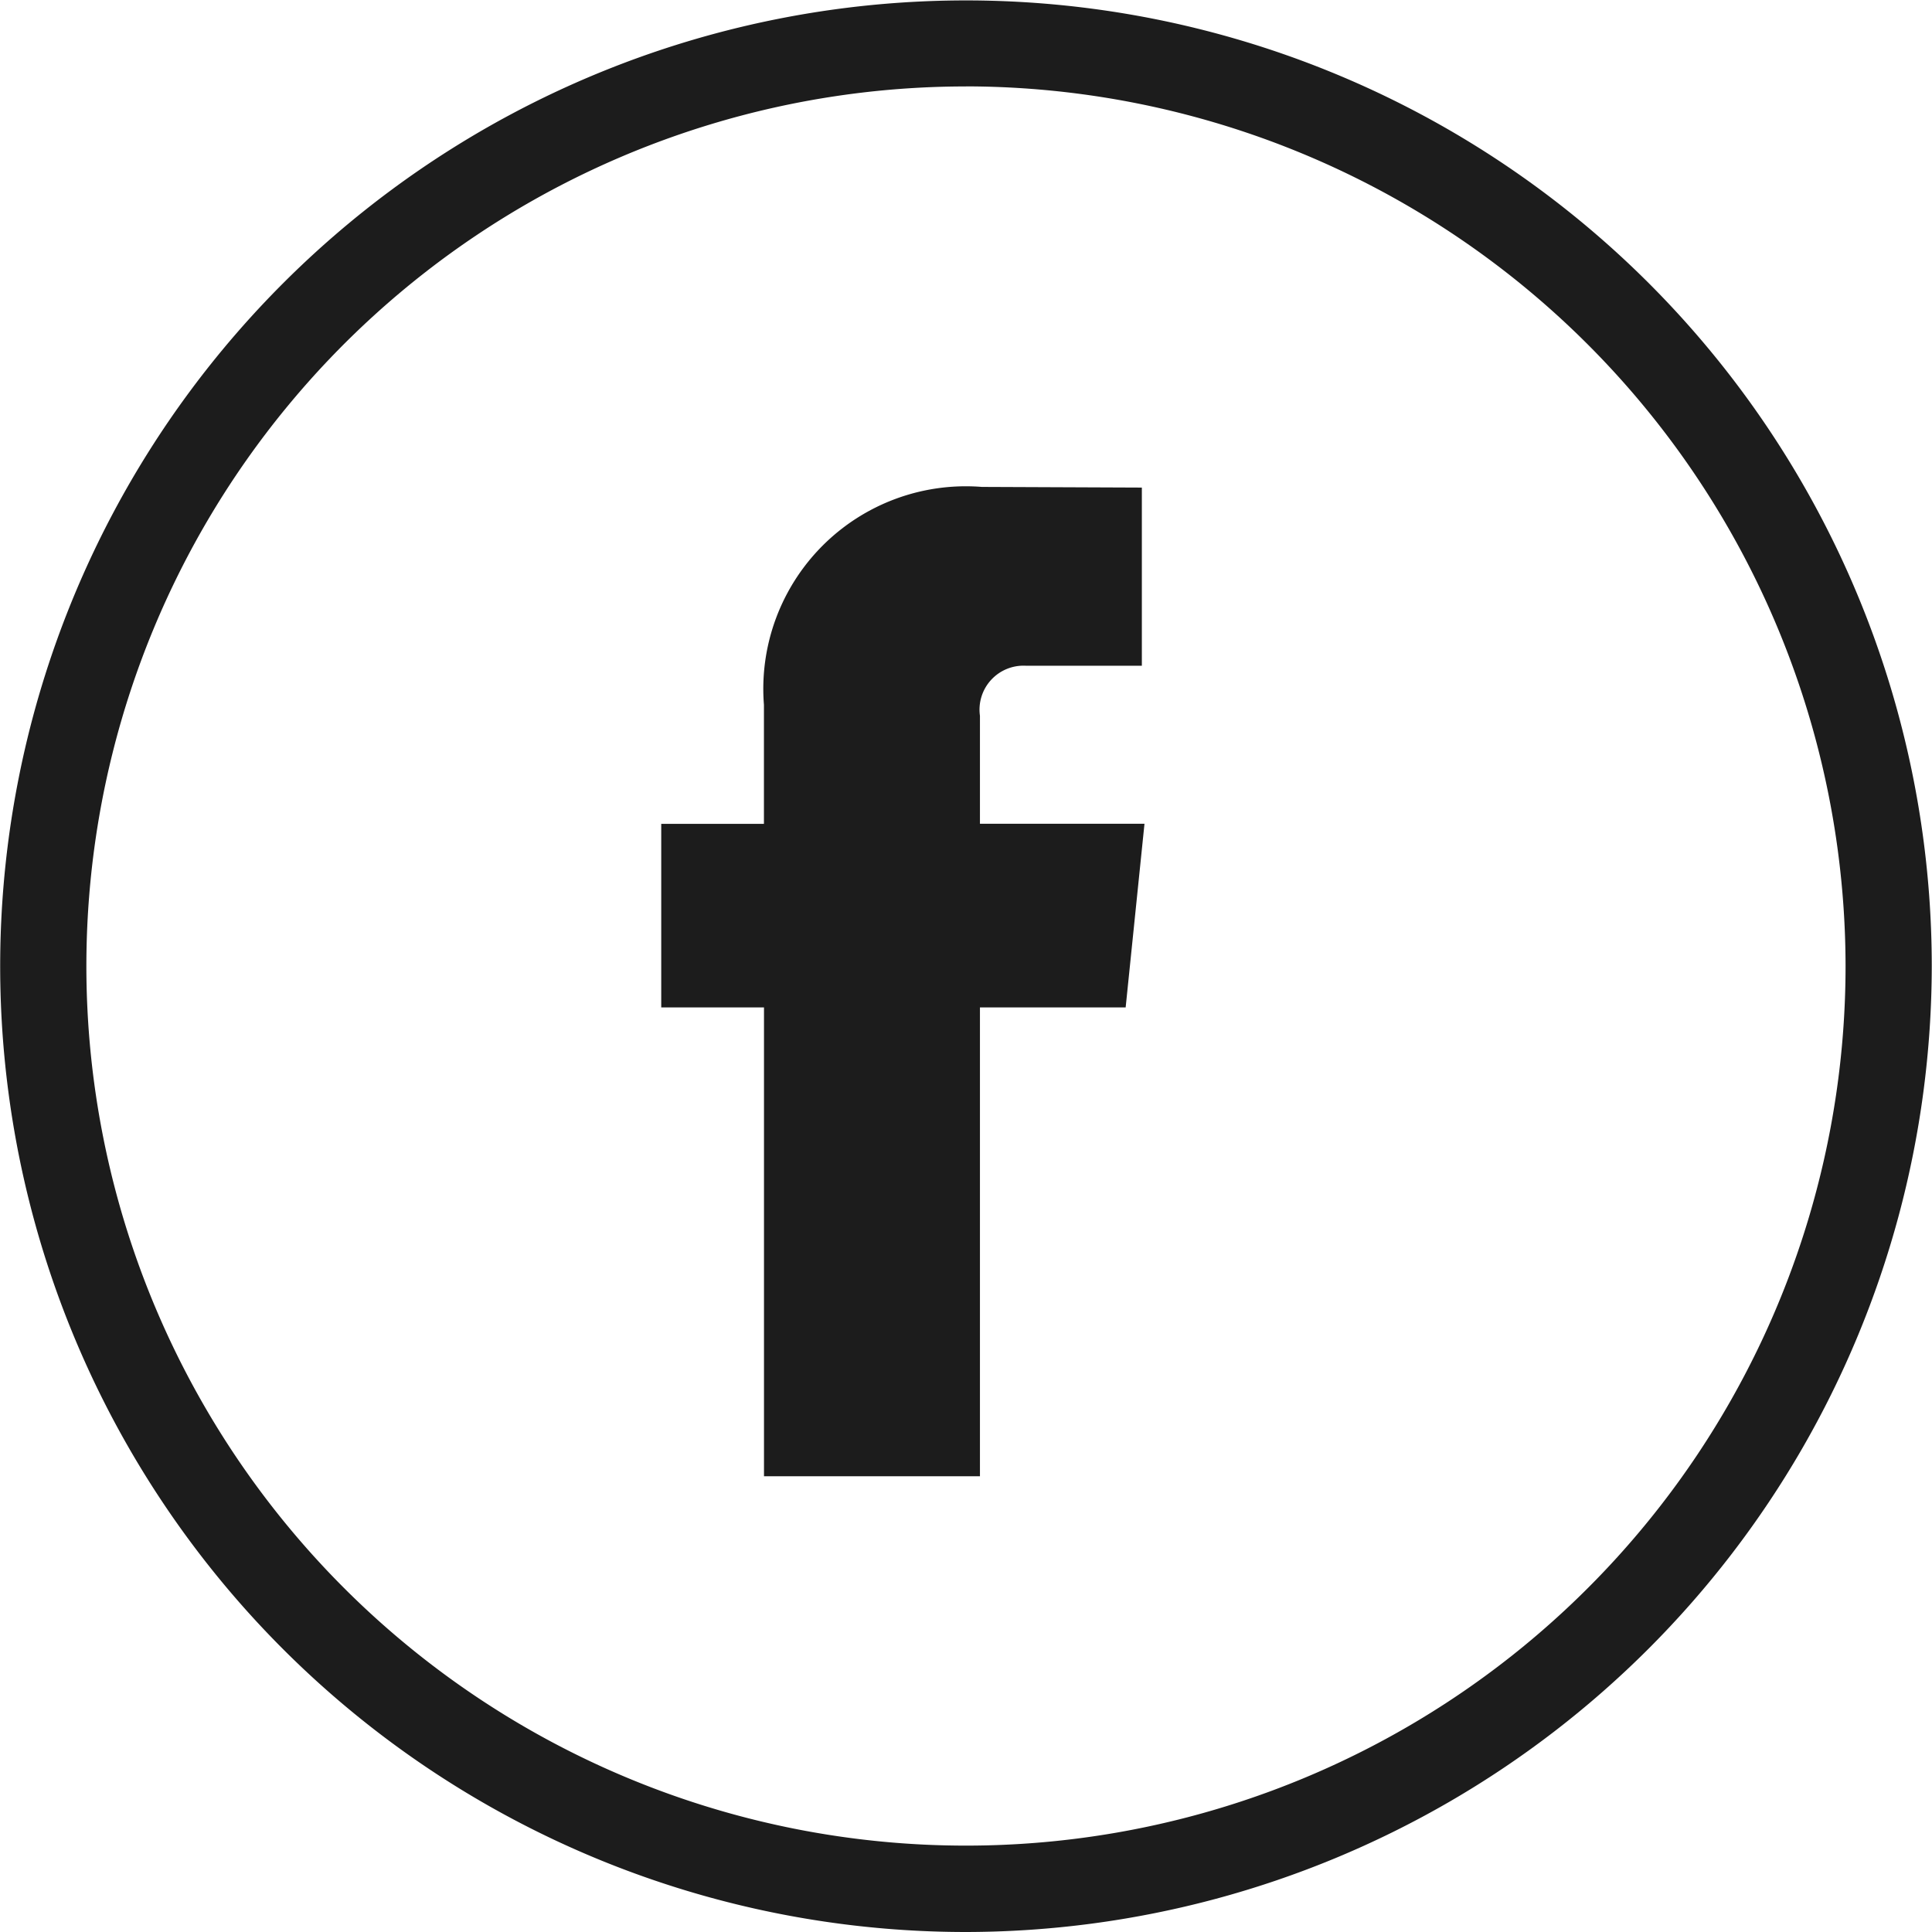
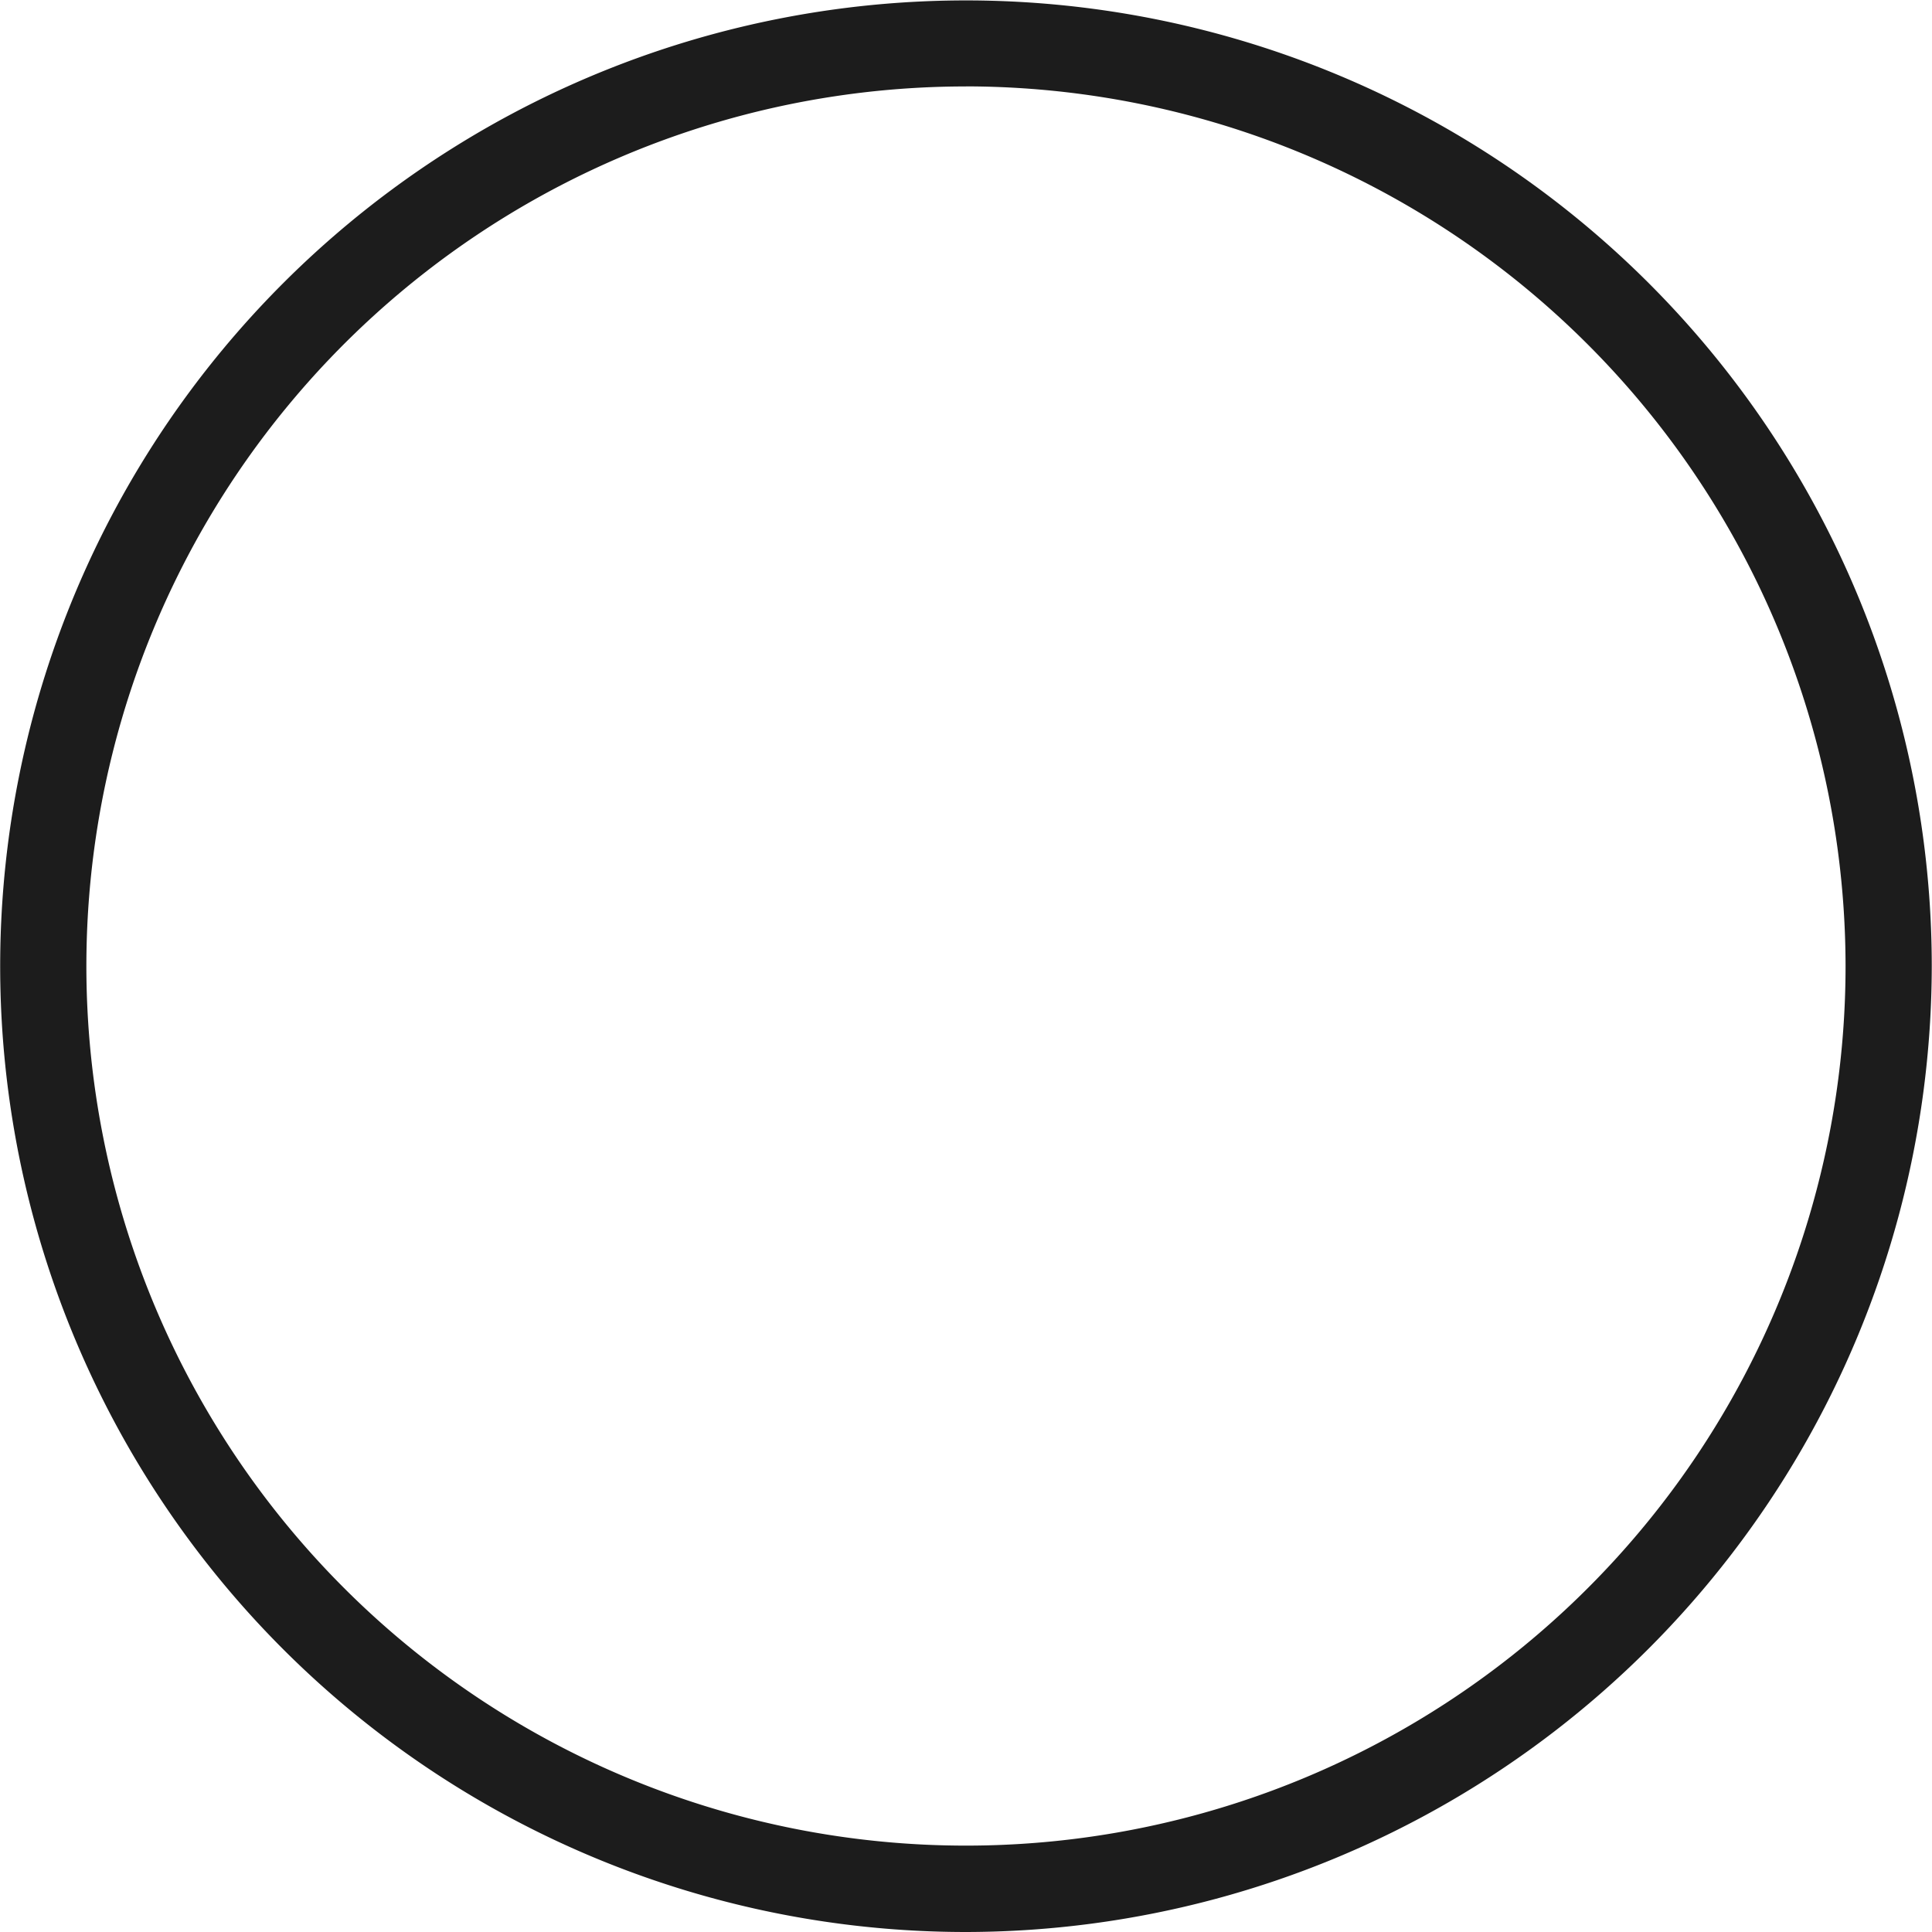
<svg xmlns="http://www.w3.org/2000/svg" width="32.207" height="32.207" viewBox="0 0 32.207 32.207">
  <g id="Group_621" data-name="Group 621" transform="translate(-80.606 -125.3)">
    <g id="Group_614" data-name="Group 614" transform="translate(80.606 125.3)">
      <g id="Group_613" data-name="Group 613">
        <path id="Path_4980" data-name="Path 4980" d="M96.709,157.507a16.1,16.1,0,1,1,16.1-16.1A16.121,16.121,0,0,1,96.709,157.507Zm0-30.766A14.663,14.663,0,1,0,111.372,141.4,14.68,14.68,0,0,0,96.709,126.74Z" transform="translate(-80.606 -125.3)" fill="#1c1c1c" />
      </g>
-       <path id="Path_4981" data-name="Path 4981" d="M105.275,146.444h-2.429v7.816h-3.6v-7.816H97.533v-3.06h1.712V141.4a3.377,3.377,0,0,1,3.633-3.633l2.667.011v2.97H103.61a.733.733,0,0,0-.764.834v1.8h2.743Zm.419.092" transform="translate(-86.51 -129.65)" fill="#1c1c1c" />
    </g>
  </g>
</svg>